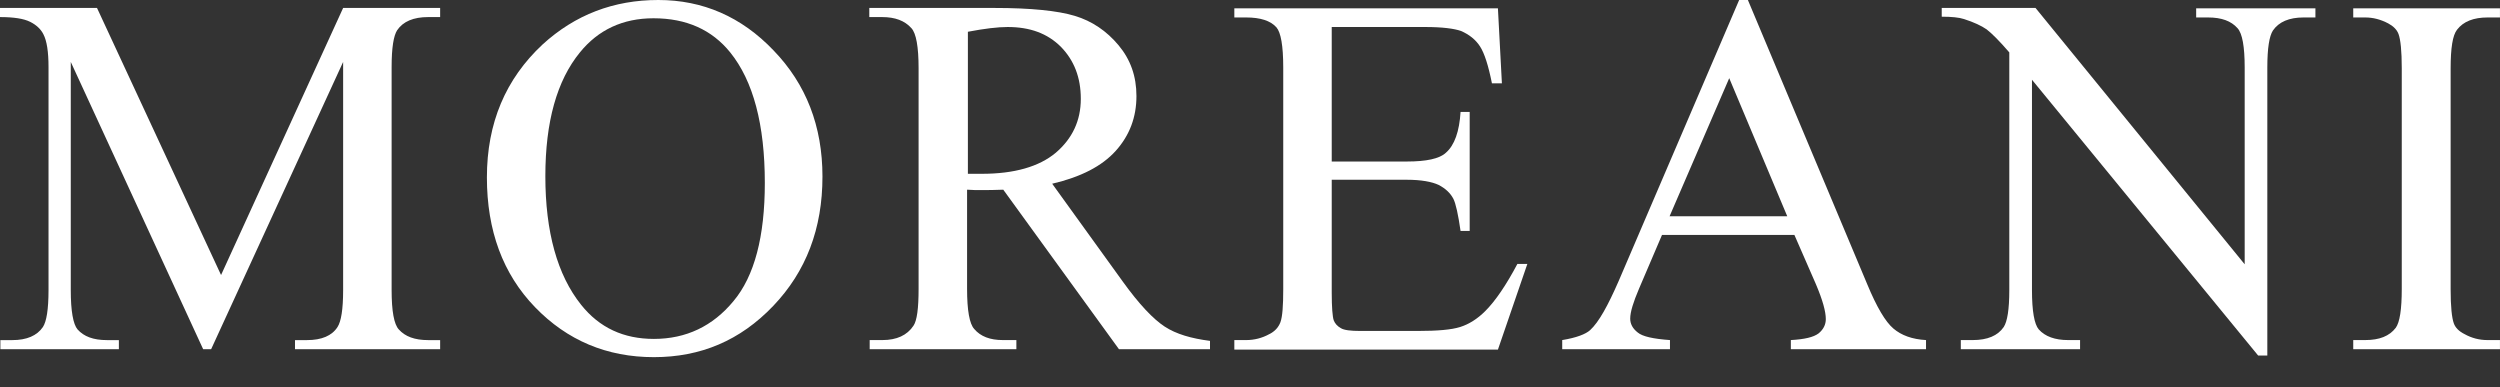
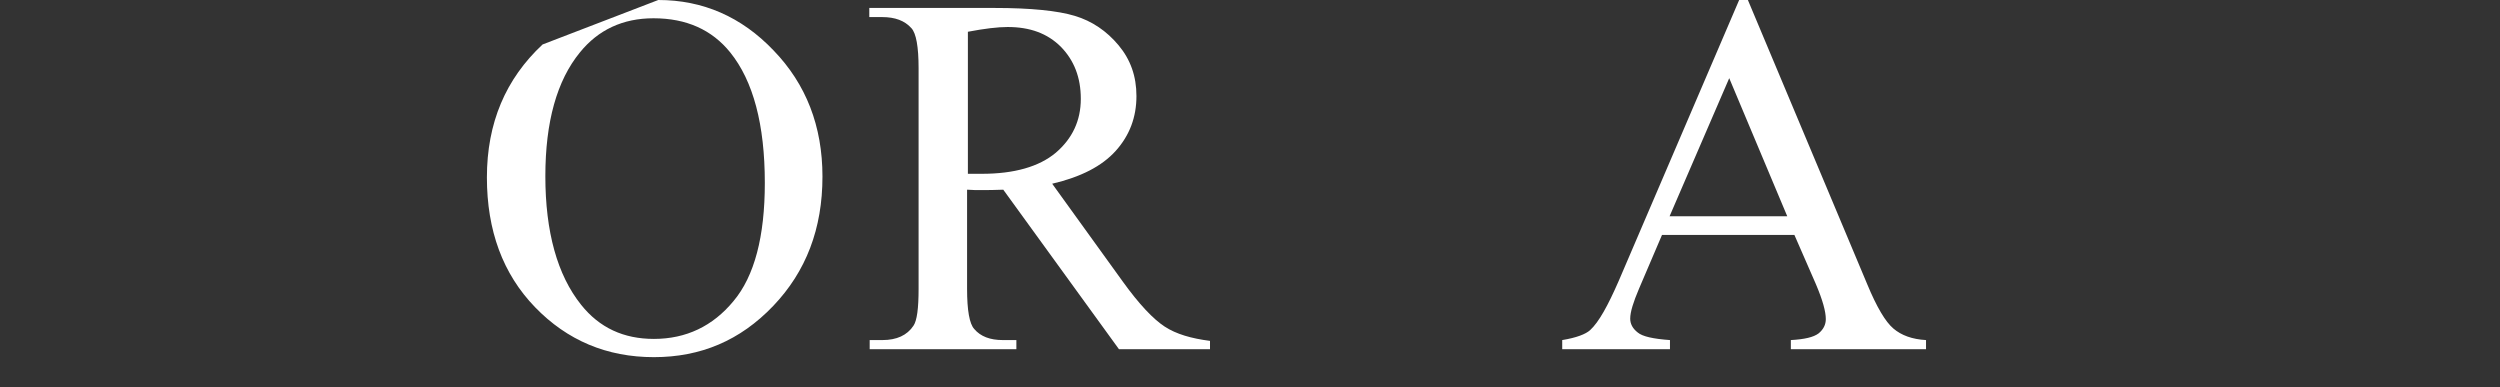
<svg xmlns="http://www.w3.org/2000/svg" width="71" height="11" viewBox="0 0 71 11" fill="none">
  <rect x="0" y="0" width="71" height="11" fill="#333333" stroke="none" />
-   <path d="M5.77 9.918L2.01 1.759V8.239C2.01 8.836 2.078 9.208 2.202 9.355C2.382 9.558 2.653 9.659 3.037 9.659H3.376V9.918H0.011V9.659H0.35C0.757 9.659 1.05 9.535 1.219 9.287C1.321 9.129 1.378 8.791 1.378 8.239V1.905C1.378 1.477 1.332 1.161 1.231 0.97C1.163 0.835 1.039 0.711 0.858 0.621C0.677 0.53 0.395 0.485 0 0.485V0.226H2.755L6.278 7.811L9.745 0.226H12.5V0.485H12.161C11.743 0.485 11.45 0.609 11.28 0.857C11.178 1.015 11.122 1.353 11.122 1.905V8.239C11.122 8.836 11.19 9.208 11.325 9.355C11.506 9.558 11.777 9.659 12.161 9.659H12.5V9.918H8.378V9.659H8.717C9.135 9.659 9.428 9.535 9.586 9.287C9.688 9.129 9.745 8.791 9.745 8.239V1.759L5.996 9.918H5.77Z" fill="white" />
-   <path d="M18.695 0C19.959 0 21.055 0.474 21.969 1.432C22.895 2.39 23.358 3.584 23.358 5.016C23.358 6.492 22.895 7.709 21.958 8.69C21.021 9.67 19.903 10.143 18.57 10.143C17.238 10.143 16.109 9.67 15.194 8.723C14.28 7.777 13.828 6.548 13.828 5.038C13.828 3.494 14.359 2.243 15.409 1.263C16.335 0.417 17.43 0 18.695 0ZM18.559 0.519C17.69 0.519 16.99 0.846 16.47 1.488C15.815 2.288 15.488 3.46 15.488 5.004C15.488 6.582 15.827 7.811 16.504 8.656C17.024 9.309 17.712 9.625 18.57 9.625C19.485 9.625 20.242 9.264 20.829 8.554C21.427 7.844 21.721 6.717 21.721 5.196C21.721 3.539 21.393 2.3 20.738 1.488C20.219 0.846 19.496 0.519 18.559 0.519Z" fill="white" />
+   <path d="M18.695 0C19.959 0 21.055 0.474 21.969 1.432C22.895 2.39 23.358 3.584 23.358 5.016C23.358 6.492 22.895 7.709 21.958 8.69C21.021 9.67 19.903 10.143 18.57 10.143C17.238 10.143 16.109 9.67 15.194 8.723C14.28 7.777 13.828 6.548 13.828 5.038C13.828 3.494 14.359 2.243 15.409 1.263ZM18.559 0.519C17.69 0.519 16.99 0.846 16.47 1.488C15.815 2.288 15.488 3.46 15.488 5.004C15.488 6.582 15.827 7.811 16.504 8.656C17.024 9.309 17.712 9.625 18.57 9.625C19.485 9.625 20.242 9.264 20.829 8.554C21.427 7.844 21.721 6.717 21.721 5.196C21.721 3.539 21.393 2.3 20.738 1.488C20.219 0.846 19.496 0.519 18.559 0.519Z" fill="white" />
  <path d="M34.376 9.918H31.779L28.493 5.387C28.244 5.398 28.052 5.398 27.894 5.398C27.826 5.398 27.77 5.398 27.691 5.398C27.612 5.398 27.544 5.387 27.465 5.387V8.205C27.465 8.813 27.533 9.196 27.668 9.343C27.849 9.557 28.12 9.658 28.481 9.658H28.865V9.918H24.699V9.658H25.06C25.467 9.658 25.76 9.523 25.941 9.253C26.043 9.106 26.088 8.757 26.088 8.205V1.939C26.088 1.33 26.02 0.947 25.884 0.8C25.692 0.586 25.421 0.485 25.049 0.485H24.688V0.226H28.244C29.272 0.226 30.04 0.304 30.525 0.451C31.011 0.597 31.428 0.879 31.767 1.285C32.106 1.691 32.275 2.164 32.275 2.728C32.275 3.325 32.083 3.843 31.688 4.283C31.293 4.722 30.695 5.027 29.882 5.218L31.891 8.002C32.354 8.644 32.75 9.061 33.077 9.275C33.404 9.489 33.834 9.613 34.364 9.681V9.918H34.376ZM27.477 4.936C27.567 4.936 27.646 4.936 27.714 4.936C27.781 4.936 27.838 4.936 27.883 4.936C28.809 4.936 29.509 4.734 29.983 4.339C30.457 3.933 30.695 3.426 30.695 2.806C30.695 2.198 30.503 1.713 30.13 1.33C29.746 0.947 29.249 0.767 28.617 0.767C28.335 0.767 27.962 0.812 27.488 0.902V4.936H27.477Z" fill="white" />
-   <path d="M37.821 0.755V4.587H39.955C40.508 4.587 40.881 4.508 41.062 4.339C41.31 4.125 41.446 3.73 41.48 3.178H41.739V6.559H41.48C41.412 6.086 41.344 5.782 41.276 5.646C41.186 5.477 41.05 5.353 40.858 5.252C40.666 5.162 40.362 5.105 39.955 5.105H37.821V8.306C37.821 8.734 37.844 8.994 37.877 9.095C37.911 9.185 37.979 9.264 38.081 9.32C38.171 9.377 38.363 9.399 38.623 9.399H40.271C40.825 9.399 41.22 9.365 41.468 9.287C41.717 9.208 41.954 9.061 42.18 8.836C42.473 8.543 42.778 8.092 43.094 7.495H43.377L42.541 9.929H35.055V9.658H35.393C35.619 9.658 35.845 9.602 36.048 9.489C36.206 9.411 36.308 9.298 36.364 9.151C36.421 8.994 36.444 8.689 36.444 8.216V1.916C36.444 1.296 36.376 0.924 36.252 0.778C36.082 0.586 35.789 0.496 35.393 0.496H35.055V0.237H42.541L42.654 2.367H42.371C42.27 1.86 42.157 1.51 42.033 1.319C41.909 1.127 41.728 0.981 41.491 0.879C41.299 0.812 40.96 0.767 40.475 0.767H37.821V0.755Z" fill="white" />
  <path d="M50.961 6.672H47.201L46.546 8.204C46.388 8.576 46.298 8.858 46.298 9.05C46.298 9.196 46.366 9.331 46.513 9.444C46.648 9.557 46.953 9.624 47.427 9.658V9.917H44.367V9.658C44.774 9.591 45.033 9.489 45.158 9.377C45.406 9.151 45.666 8.678 45.971 7.979L49.392 0H49.64L53.028 8.069C53.299 8.723 53.547 9.14 53.773 9.331C53.999 9.523 54.304 9.636 54.699 9.658V9.917H50.86V9.658C51.244 9.636 51.503 9.579 51.65 9.467C51.786 9.354 51.853 9.219 51.853 9.061C51.853 8.847 51.763 8.52 51.571 8.069L50.961 6.672ZM50.758 6.142L49.11 2.22L47.416 6.142H50.758Z" fill="white" />
-   <path d="M55.167 0.226H57.809L63.749 7.506V1.916C63.749 1.319 63.681 0.947 63.545 0.8C63.365 0.597 63.094 0.496 62.71 0.496H62.371V0.237H65.758V0.496H65.42C65.013 0.496 64.72 0.62 64.55 0.868C64.449 1.026 64.392 1.364 64.392 1.916V10.098H64.132L57.708 2.265V8.238C57.708 8.836 57.775 9.208 57.9 9.354C58.08 9.557 58.363 9.658 58.735 9.658H59.074V9.918H55.687V9.658H56.025C56.443 9.658 56.737 9.535 56.906 9.287C57.008 9.129 57.064 8.791 57.064 8.238V1.488C56.782 1.161 56.567 0.947 56.42 0.834C56.274 0.733 56.059 0.631 55.777 0.541C55.641 0.496 55.427 0.474 55.145 0.474V0.226H55.167Z" fill="white" />
-   <path d="M70.999 9.658V9.917H66.832V9.658H67.171C67.577 9.658 67.86 9.545 68.04 9.309C68.153 9.151 68.21 8.79 68.21 8.204V1.938C68.21 1.442 68.176 1.127 68.119 0.969C68.074 0.845 67.972 0.743 67.826 0.665C67.611 0.552 67.397 0.496 67.171 0.496H66.832V0.236H70.999V0.496H70.648C70.253 0.496 69.96 0.608 69.779 0.845C69.655 1.003 69.598 1.363 69.598 1.949V8.215C69.598 8.711 69.632 9.027 69.689 9.185C69.734 9.309 69.836 9.41 69.994 9.489C70.197 9.602 70.411 9.658 70.648 9.658H70.999Z" fill="white" />
</svg>